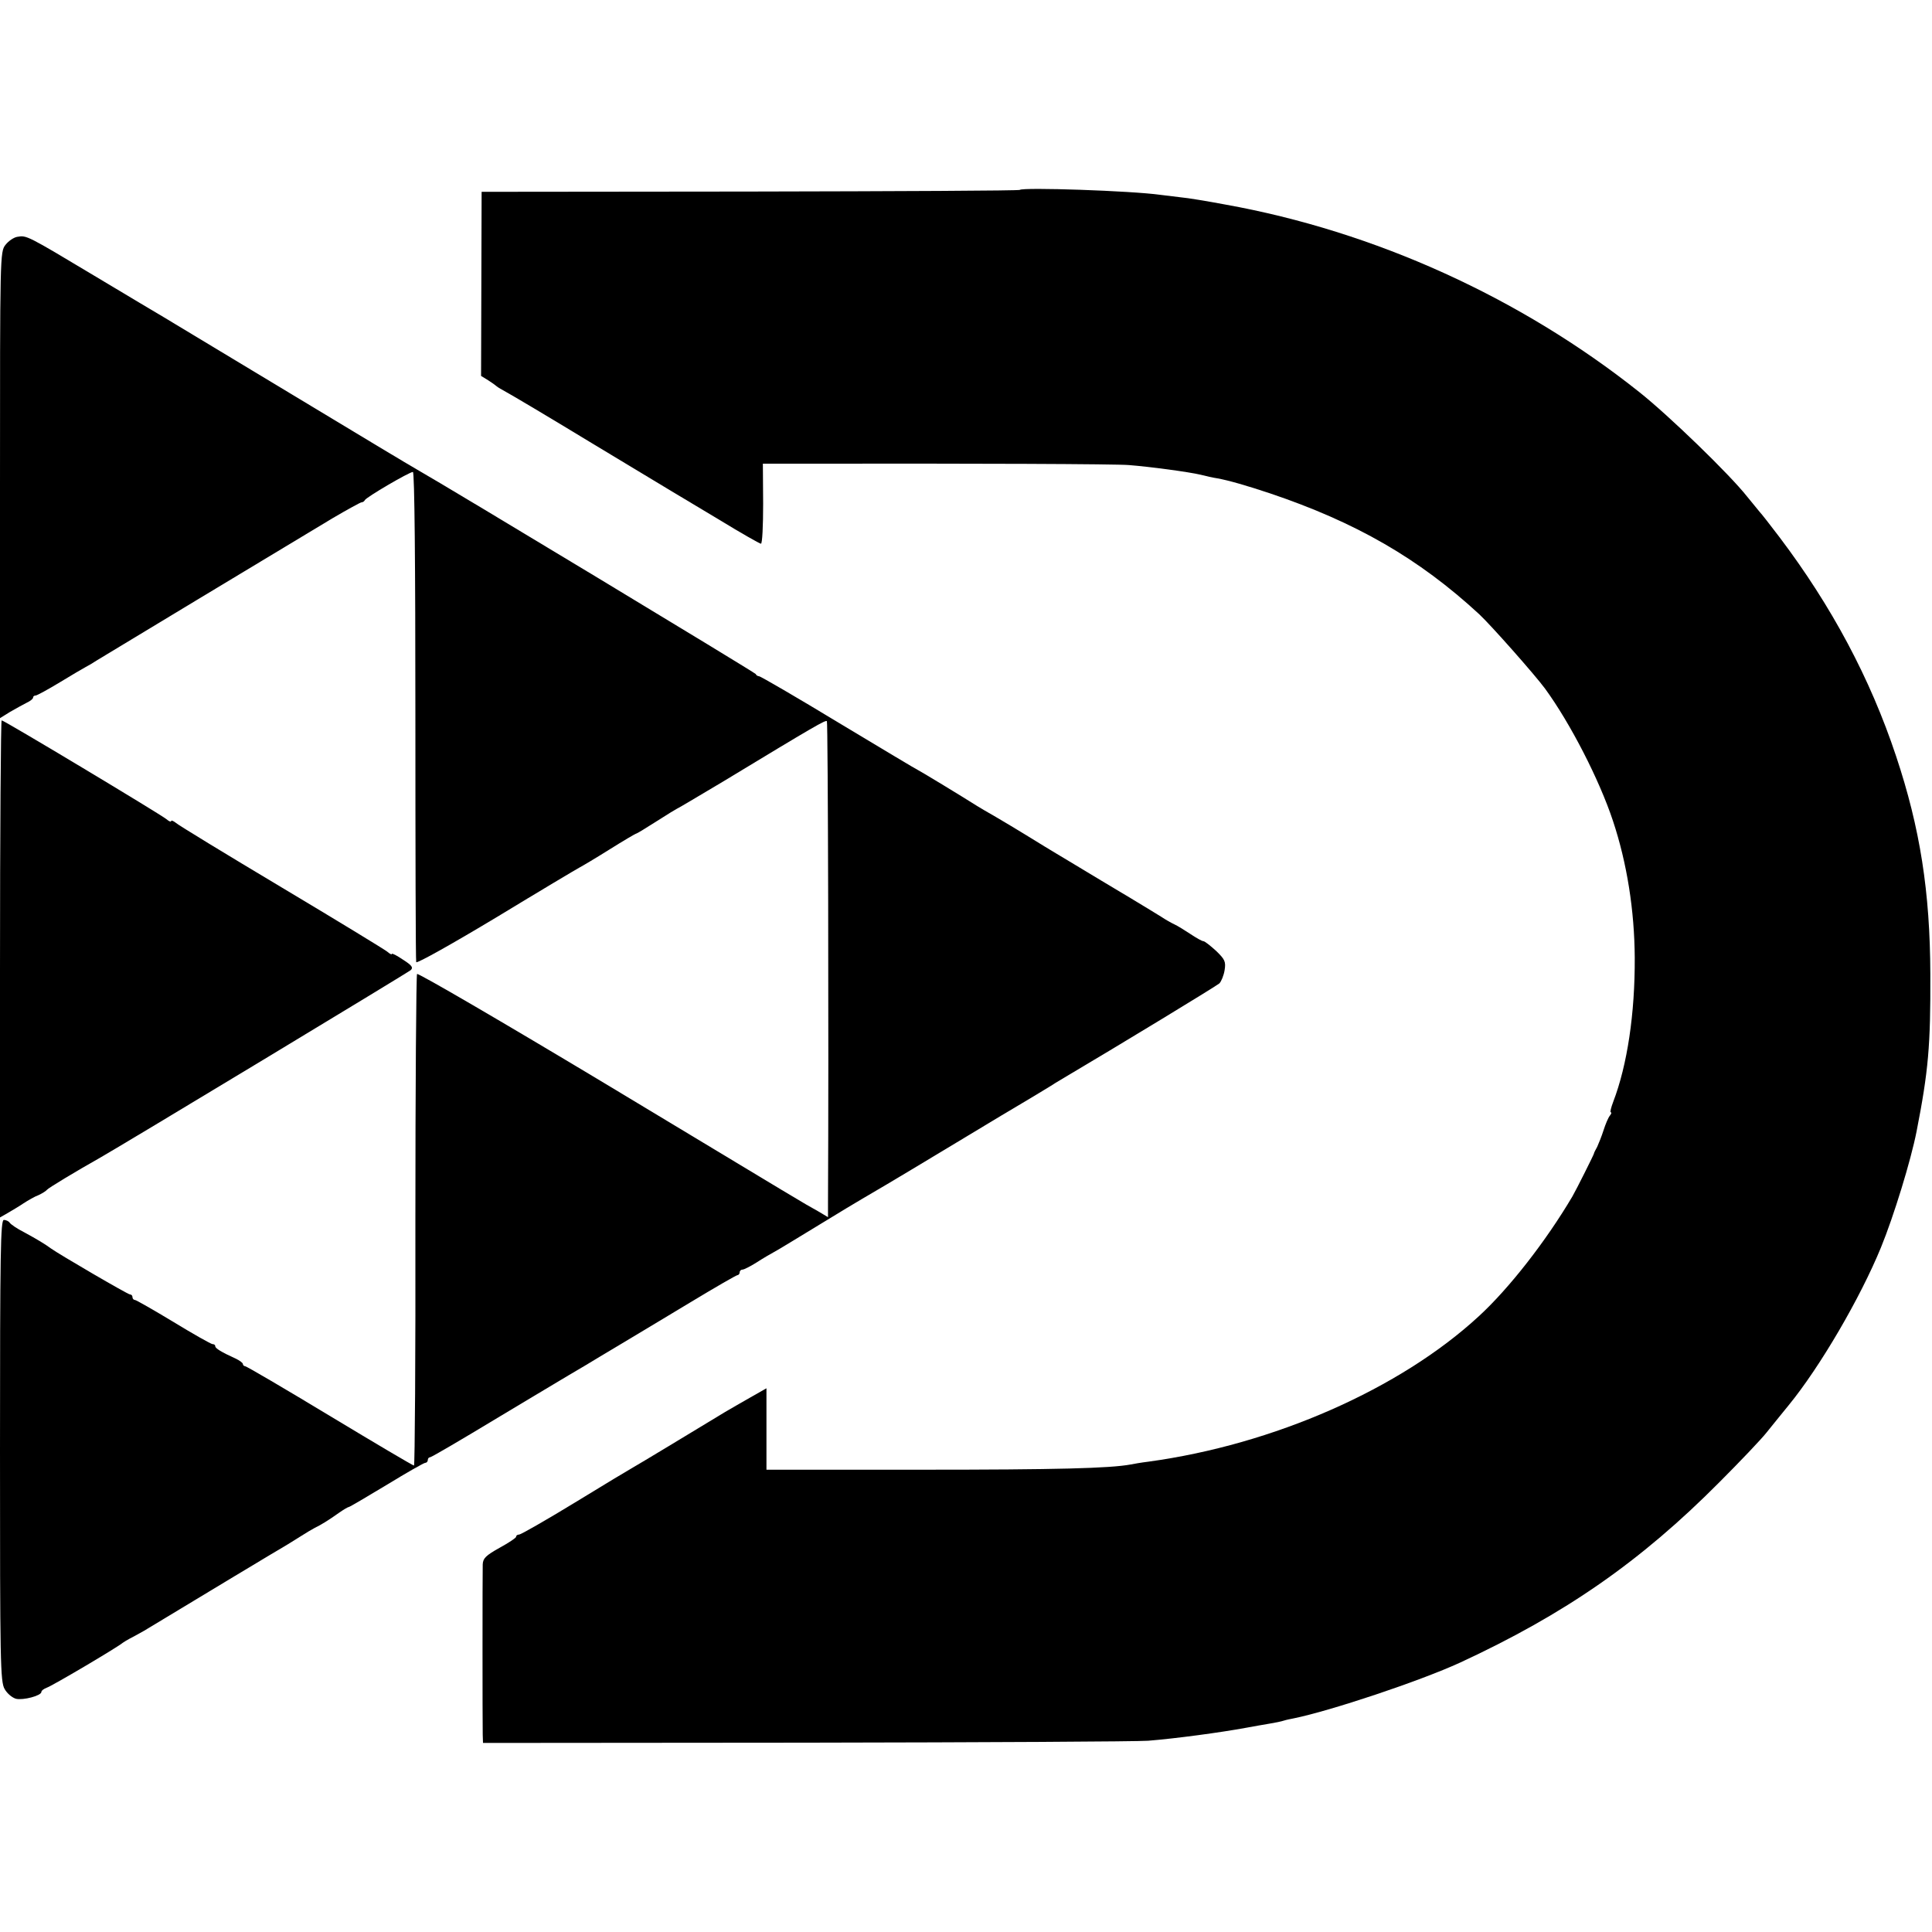
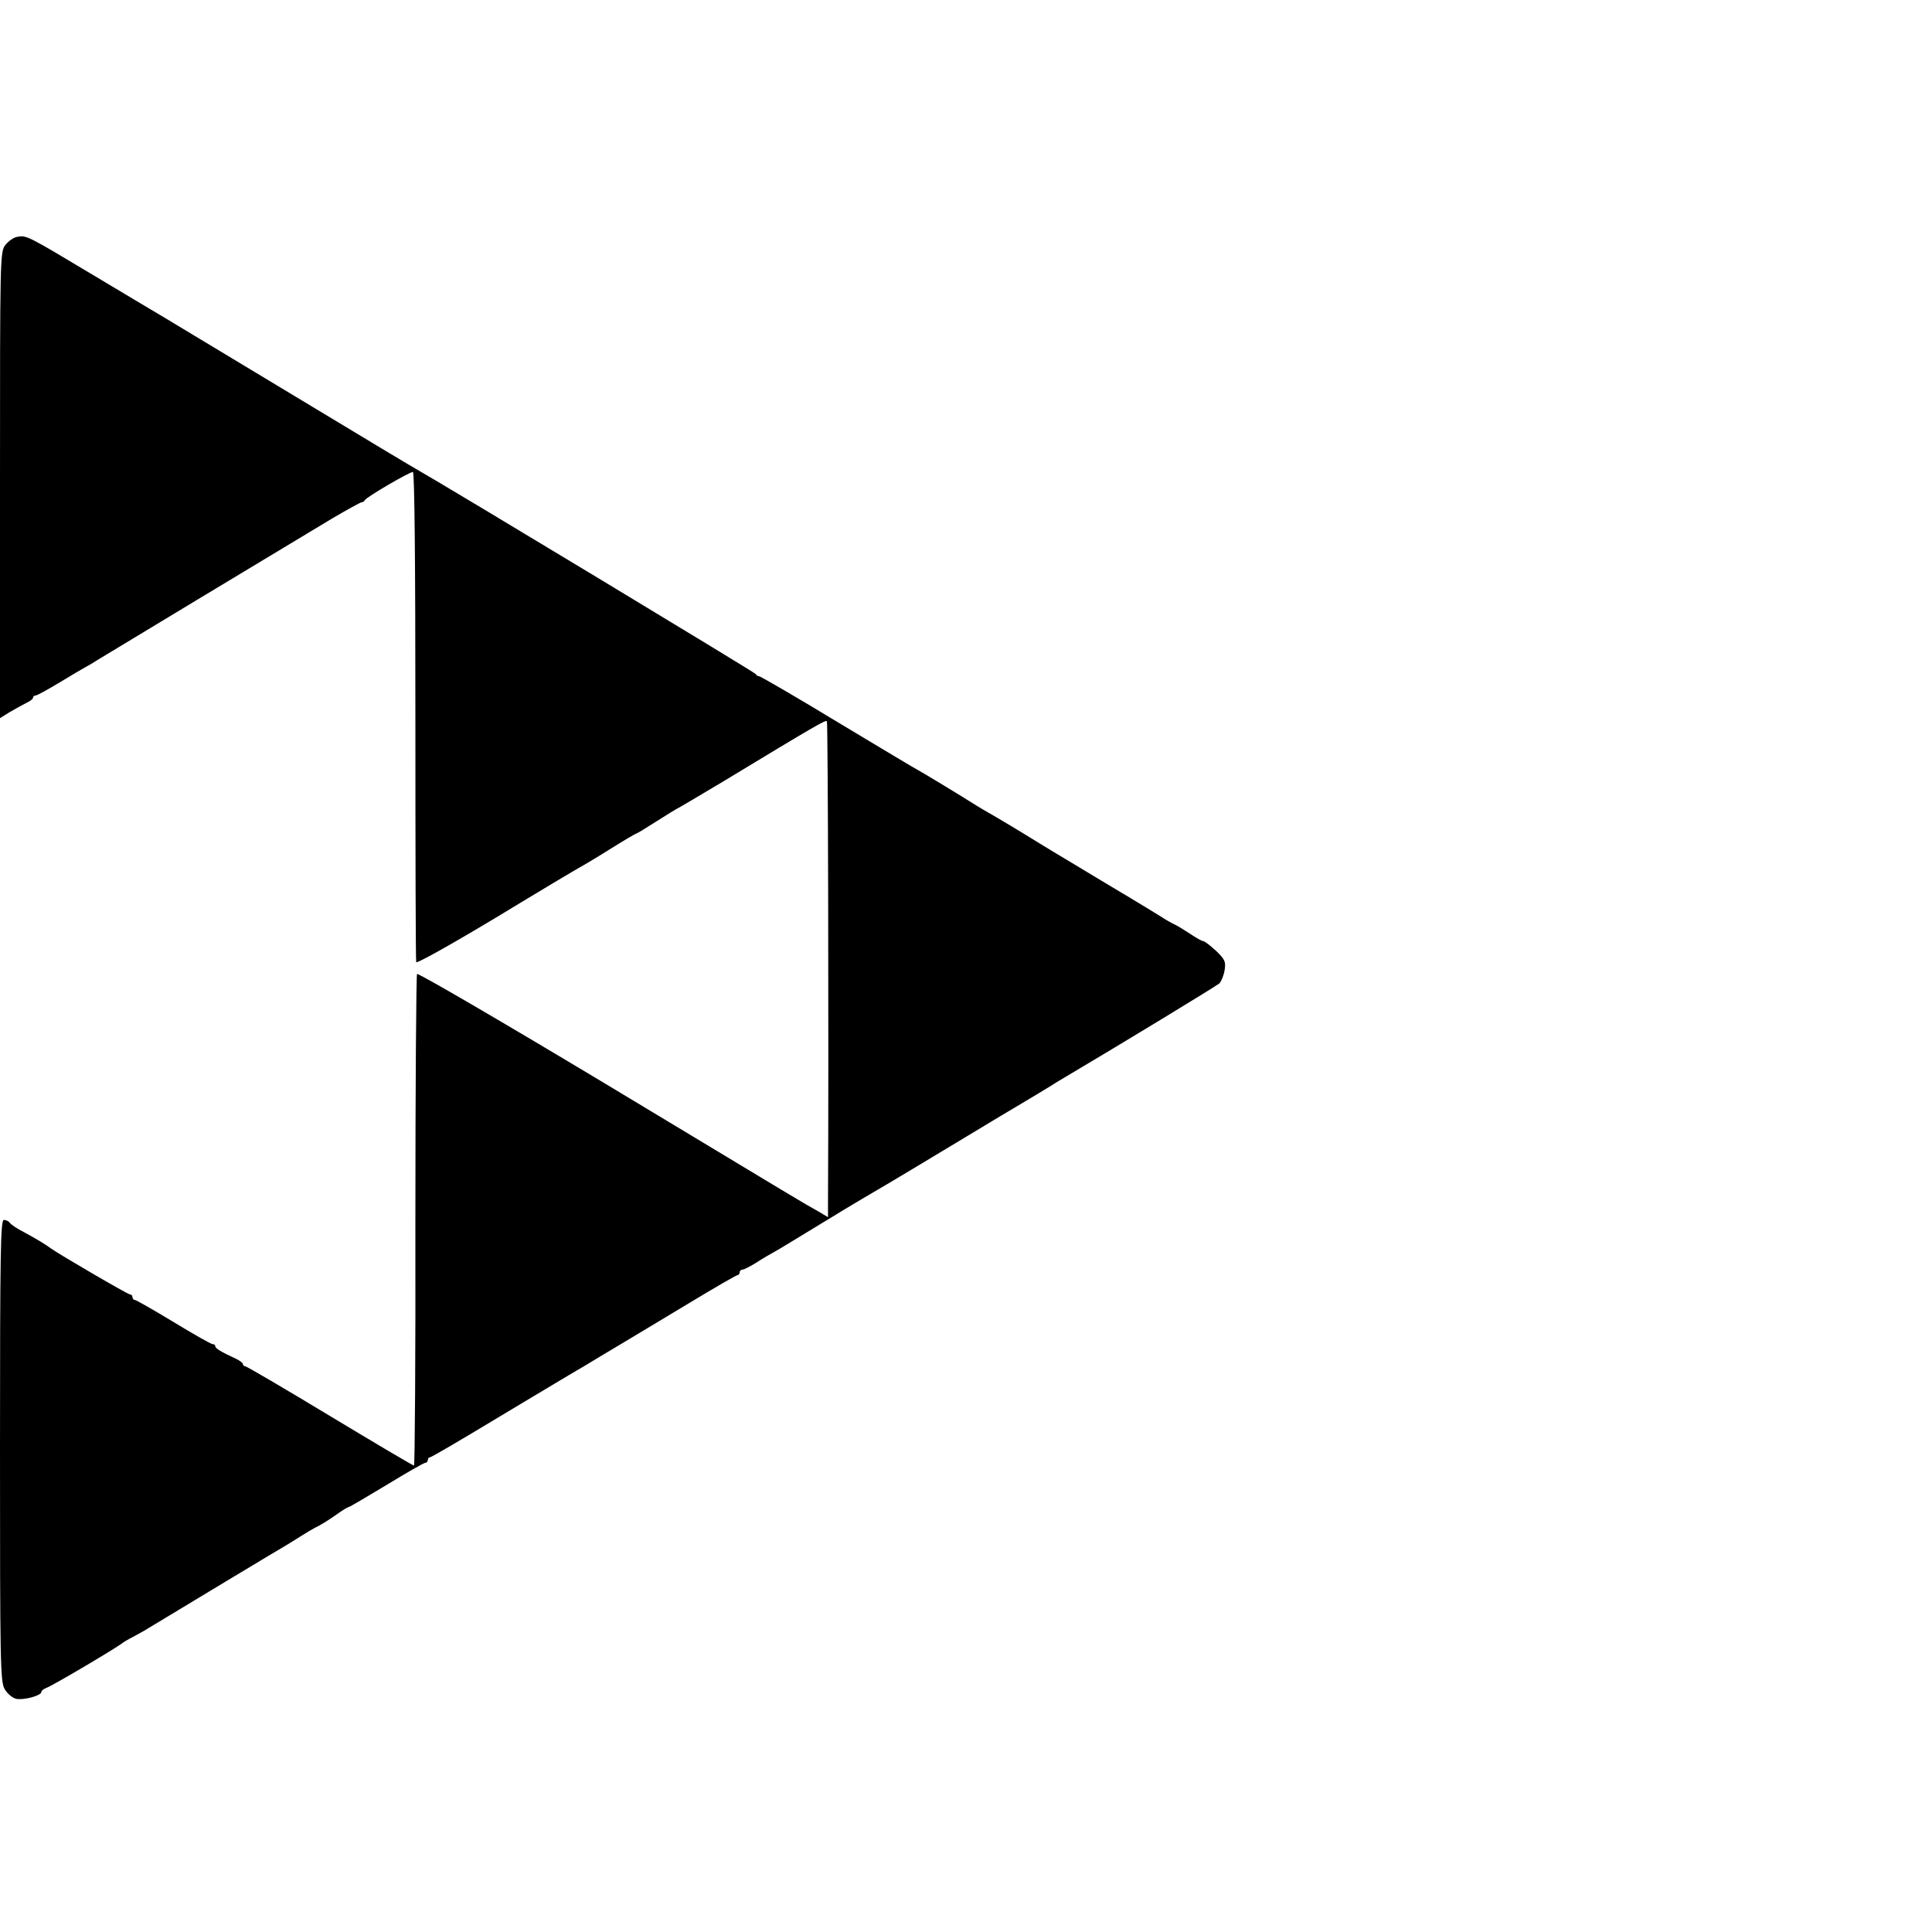
<svg xmlns="http://www.w3.org/2000/svg" version="1.0" width="700pt" height="700pt" viewBox="0 0 700 700" preserveAspectRatio="xMidYMid meet">
  <g transform="translate(0,700) scale(0.1,-0.1)" fill="#000000" stroke="none">
-     <path d="M3695 6312 c-3 -3 -442 -5 -977 -6 l-973 -1 -1 -333 -1 -334 26 -16 c14 -9 28 -19 31 -22 3 -3 19 -12 35 -21 17 -9 152 -89 300 -179 149 -90 282 -170 297 -179 15 -9 92 -55 172 -103 80 -49 149 -88 153 -88 5 0 8 65 8 145 l-1 145 136 0 c637 1 1144 -1 1190 -5 77 -6 218 -25 260 -35 19 -5 46 -11 60 -13 40 -7 109 -27 190 -54 312 -105 540 -236 759 -438 43 -40 203 -221 239 -270 92 -126 197 -331 246 -479 51 -153 78 -325 79 -496 1 -202 -27 -389 -78 -522 -8 -21 -12 -38 -9 -38 4 0 2 -6 -3 -12 -6 -7 -16 -31 -23 -53 -7 -22 -18 -49 -23 -60 -6 -11 -12 -22 -12 -25 -2 -7 -64 -131 -78 -155 -95 -161 -229 -333 -339 -434 -285 -263 -743 -465 -1198 -527 -25 -3 -53 -8 -63 -10 -75 -14 -269 -19 -756 -19 l-564 0 0 148 0 147 -51 -29 c-28 -16 -72 -41 -99 -57 -125 -76 -314 -190 -332 -200 -11 -6 -106 -63 -212 -128 -105 -64 -196 -116 -202 -116 -6 0 -11 -3 -11 -8 0 -4 -27 -22 -60 -40 -50 -28 -60 -38 -61 -60 -1 -31 -1 -573 0 -617 l1 -30 1173 1 c644 1 1201 4 1237 7 100 8 263 30 355 47 28 5 66 12 85 15 19 3 43 8 52 11 9 3 25 6 35 8 133 27 457 135 603 202 380 176 654 366 940 654 74 74 151 155 170 179 19 24 56 69 81 100 113 138 259 388 334 571 47 115 108 314 129 420 43 220 51 311 50 570 -1 299 -37 529 -124 790 -94 283 -234 544 -422 793 -34 45 -67 87 -73 93 -5 7 -26 31 -45 55 -63 80 -283 293 -390 378 -431 343 -960 583 -1501 680 -64 12 -136 24 -160 26 -24 3 -57 7 -74 9 -107 15 -499 28 -510 18z" />
    <path d="M63 6142 c-13 -2 -32 -15 -43 -29 -20 -25 -20 -38 -20 -870 l0 -845 37 23 c21 12 48 27 60 33 13 6 23 14 23 19 0 4 4 7 9 7 5 0 45 22 88 48 43 26 85 51 93 55 8 4 27 15 42 25 26 16 649 392 854 515 53 31 100 57 104 57 5 0 10 4 12 8 4 10 161 102 174 102 6 0 9 -332 9 -882 0 -486 1 -888 3 -894 2 -6 132 67 290 162 158 96 294 177 302 181 8 4 57 33 108 65 51 32 95 58 98 58 2 0 35 20 74 45 39 25 72 45 73 45 2 0 77 45 168 99 335 203 370 223 375 218 4 -4 7 -1163 4 -1744 l0 -53 -37 22 c-56 31 -37 20 -769 461 -373 224 -680 403 -683 398 -3 -5 -6 -408 -6 -895 1 -487 -2 -886 -5 -886 -4 0 -141 81 -305 180 -164 99 -302 180 -307 180 -4 0 -8 4 -8 8 0 4 -12 13 -27 20 -51 23 -73 37 -73 44 0 5 -4 8 -10 8 -5 0 -69 36 -141 80 -73 44 -136 80 -140 80 -5 0 -9 5 -9 10 0 6 -4 10 -9 10 -8 0 -258 146 -287 167 -20 15 -50 33 -96 58 -26 13 -49 29 -53 35 -3 5 -13 10 -21 10 -12 0 -14 -115 -14 -836 0 -764 1 -838 17 -864 9 -16 27 -31 41 -35 26 -6 92 11 92 25 0 5 9 11 19 15 19 6 256 146 276 163 6 4 17 11 25 15 8 4 32 17 53 29 195 118 504 304 512 308 5 3 28 17 50 31 22 14 47 29 55 33 23 11 52 29 87 54 17 12 34 22 37 22 3 0 64 36 137 80 72 44 135 80 140 80 5 0 9 5 9 10 0 6 4 10 8 10 5 0 114 64 243 142 129 77 245 147 259 155 14 8 41 24 61 36 20 12 76 46 125 75 49 29 163 98 253 152 91 55 169 100 173 100 4 0 8 5 8 10 0 6 5 10 10 10 6 0 29 12 53 27 23 15 51 31 62 37 17 9 67 40 225 136 32 20 157 94 185 110 17 10 129 77 250 150 121 73 229 138 240 144 11 6 38 23 60 36 23 14 50 30 60 37 250 148 583 351 593 360 7 7 16 29 19 48 5 31 1 39 -31 70 -21 19 -41 35 -46 35 -5 0 -26 12 -47 26 -21 14 -47 30 -58 35 -11 5 -32 17 -47 27 -14 9 -64 39 -110 67 -114 68 -107 64 -205 123 -48 29 -97 58 -108 65 -11 7 -42 26 -70 43 -27 17 -75 45 -105 63 -30 17 -62 36 -70 41 -55 35 -212 130 -214 130 -2 0 -130 77 -285 170 -155 94 -286 170 -291 170 -4 0 -10 3 -12 8 -2 5 -1106 672 -1229 742 -15 8 -221 132 -458 275 -237 143 -443 267 -458 276 -16 9 -129 77 -253 151 -242 145 -244 146 -277 140z" />
-     <path d="M0 3490 l0 -901 28 16 c15 9 41 24 57 35 17 11 41 25 55 30 13 6 27 15 30 19 4 6 105 67 192 116 83 47 1116 671 1126 680 10 9 5 17 -28 38 -22 15 -40 24 -40 21 0 -4 -8 0 -17 8 -10 8 -182 113 -383 233 -201 120 -373 225 -382 233 -10 8 -18 11 -18 7 0 -4 -8 -1 -17 7 -22 18 -588 358 -597 358 -3 0 -6 -405 -6 -900z" />
  </g>
</svg>